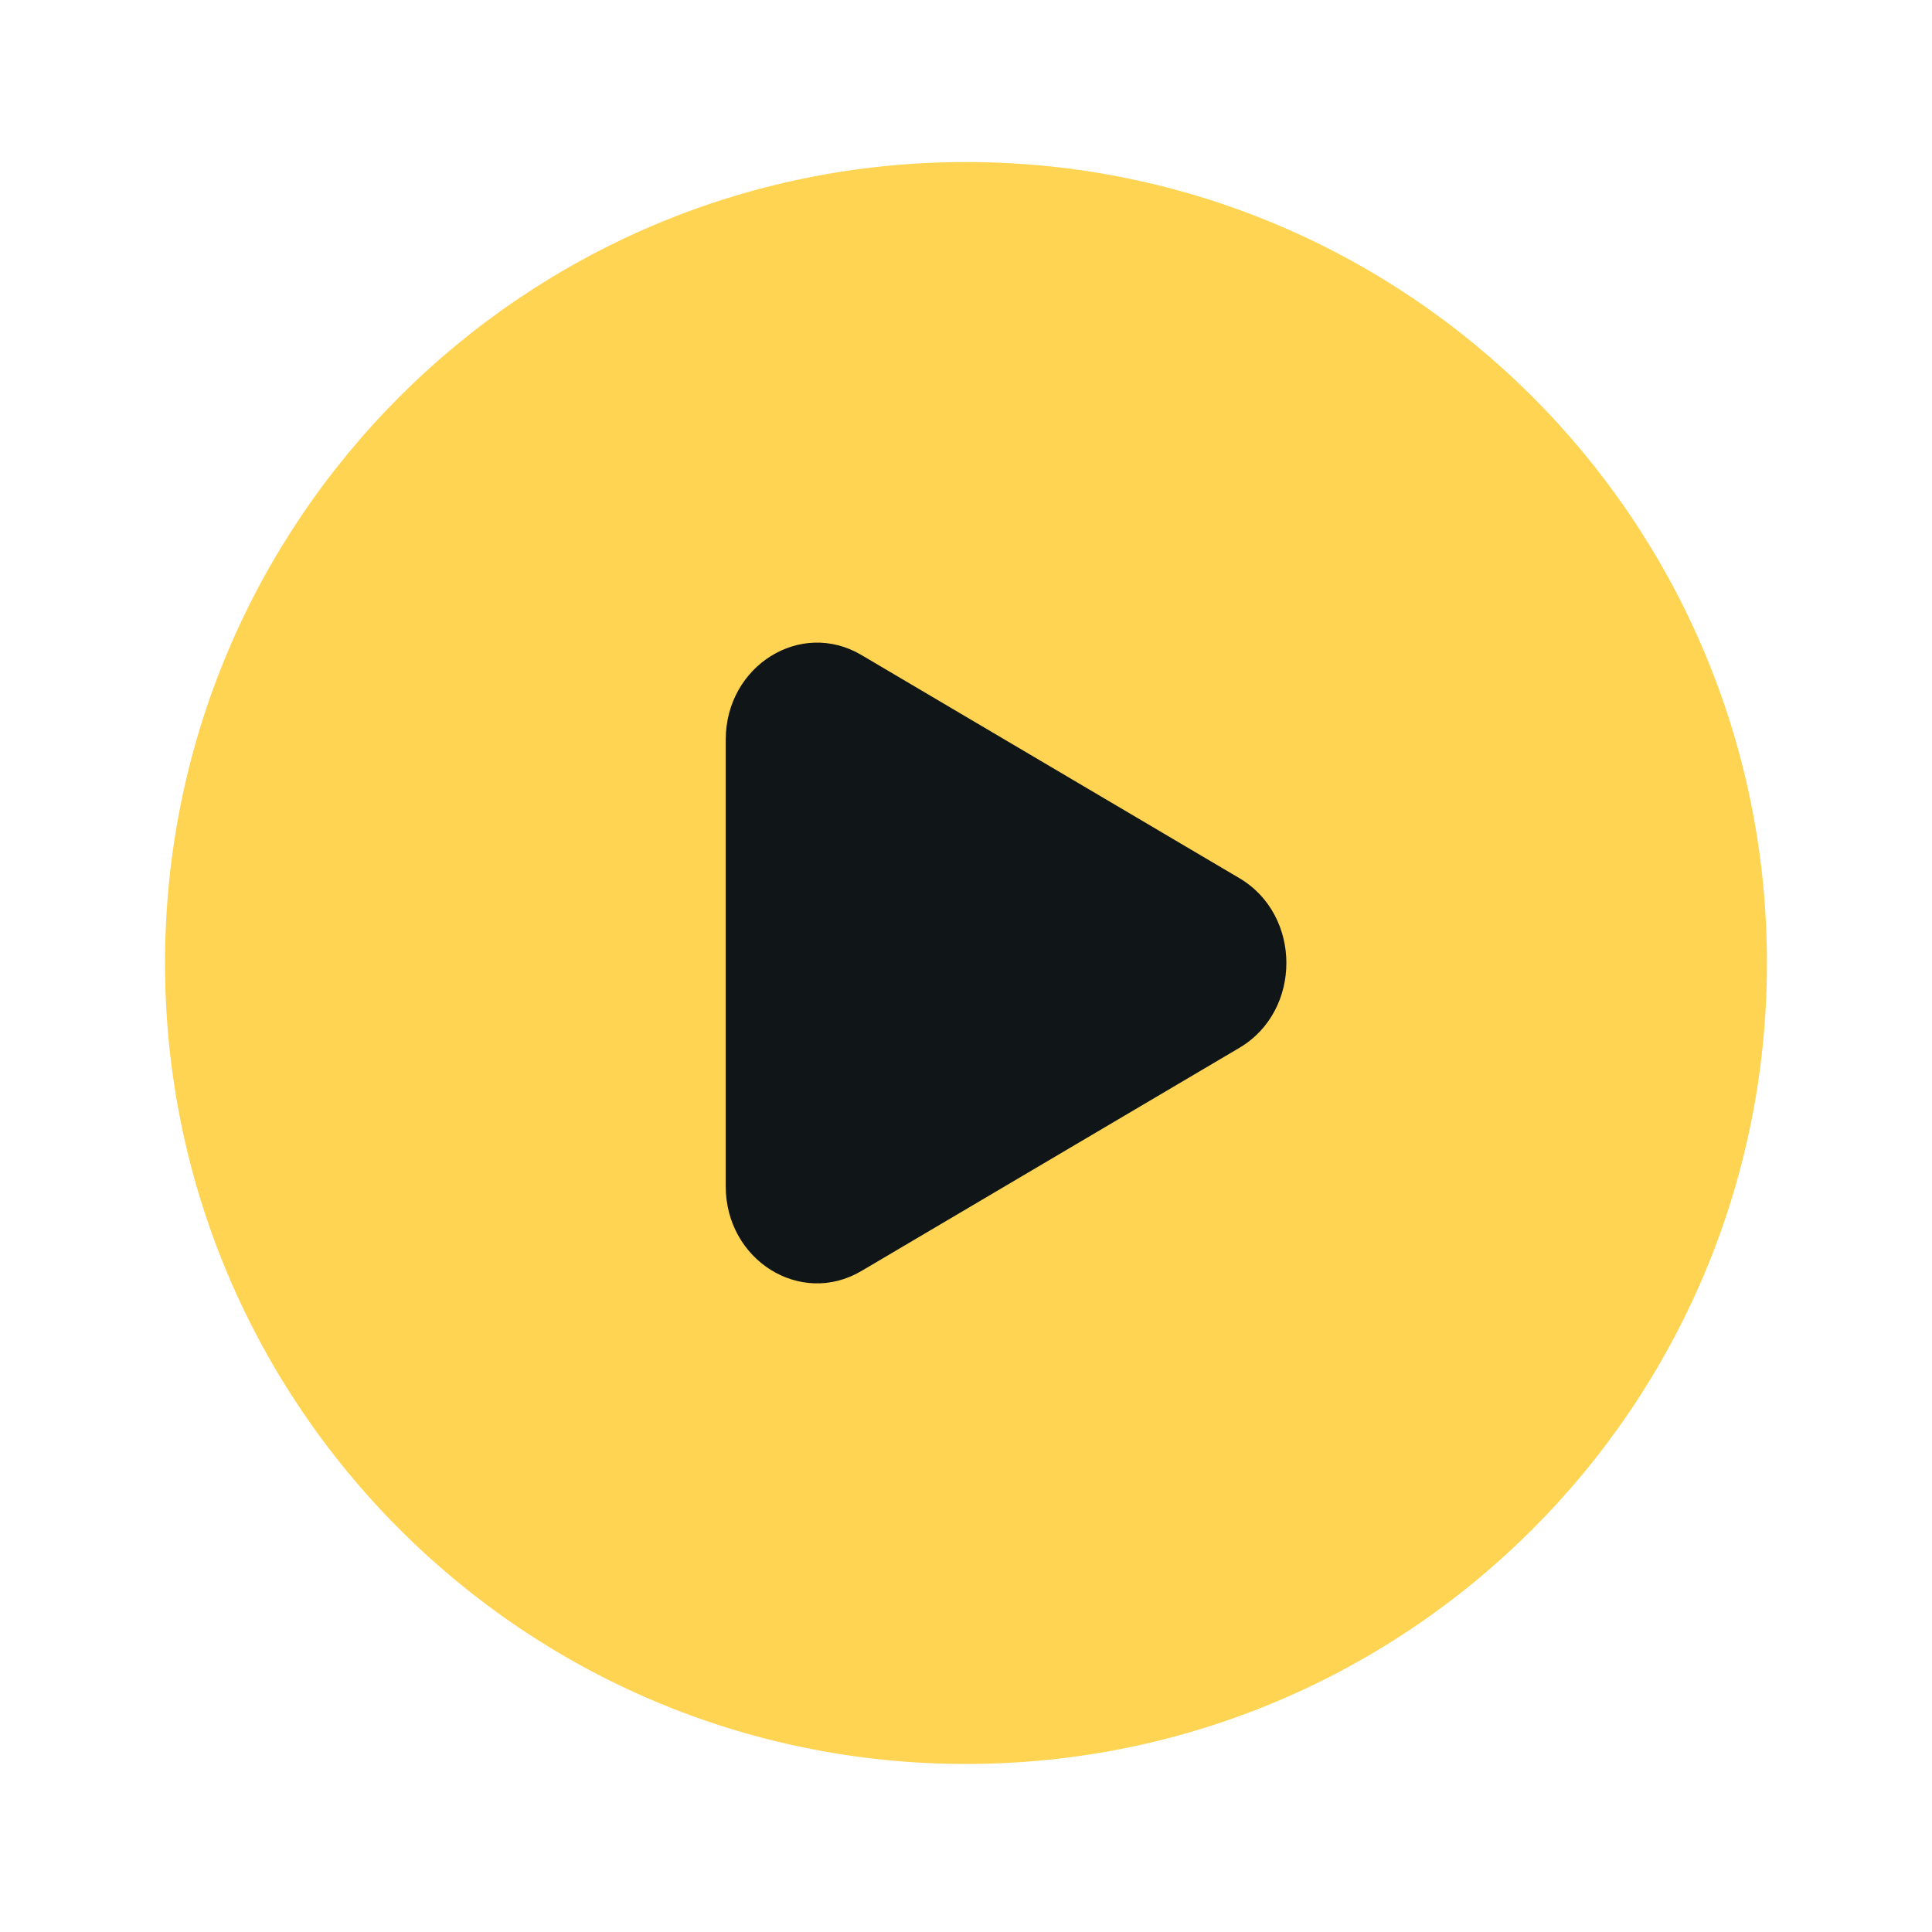
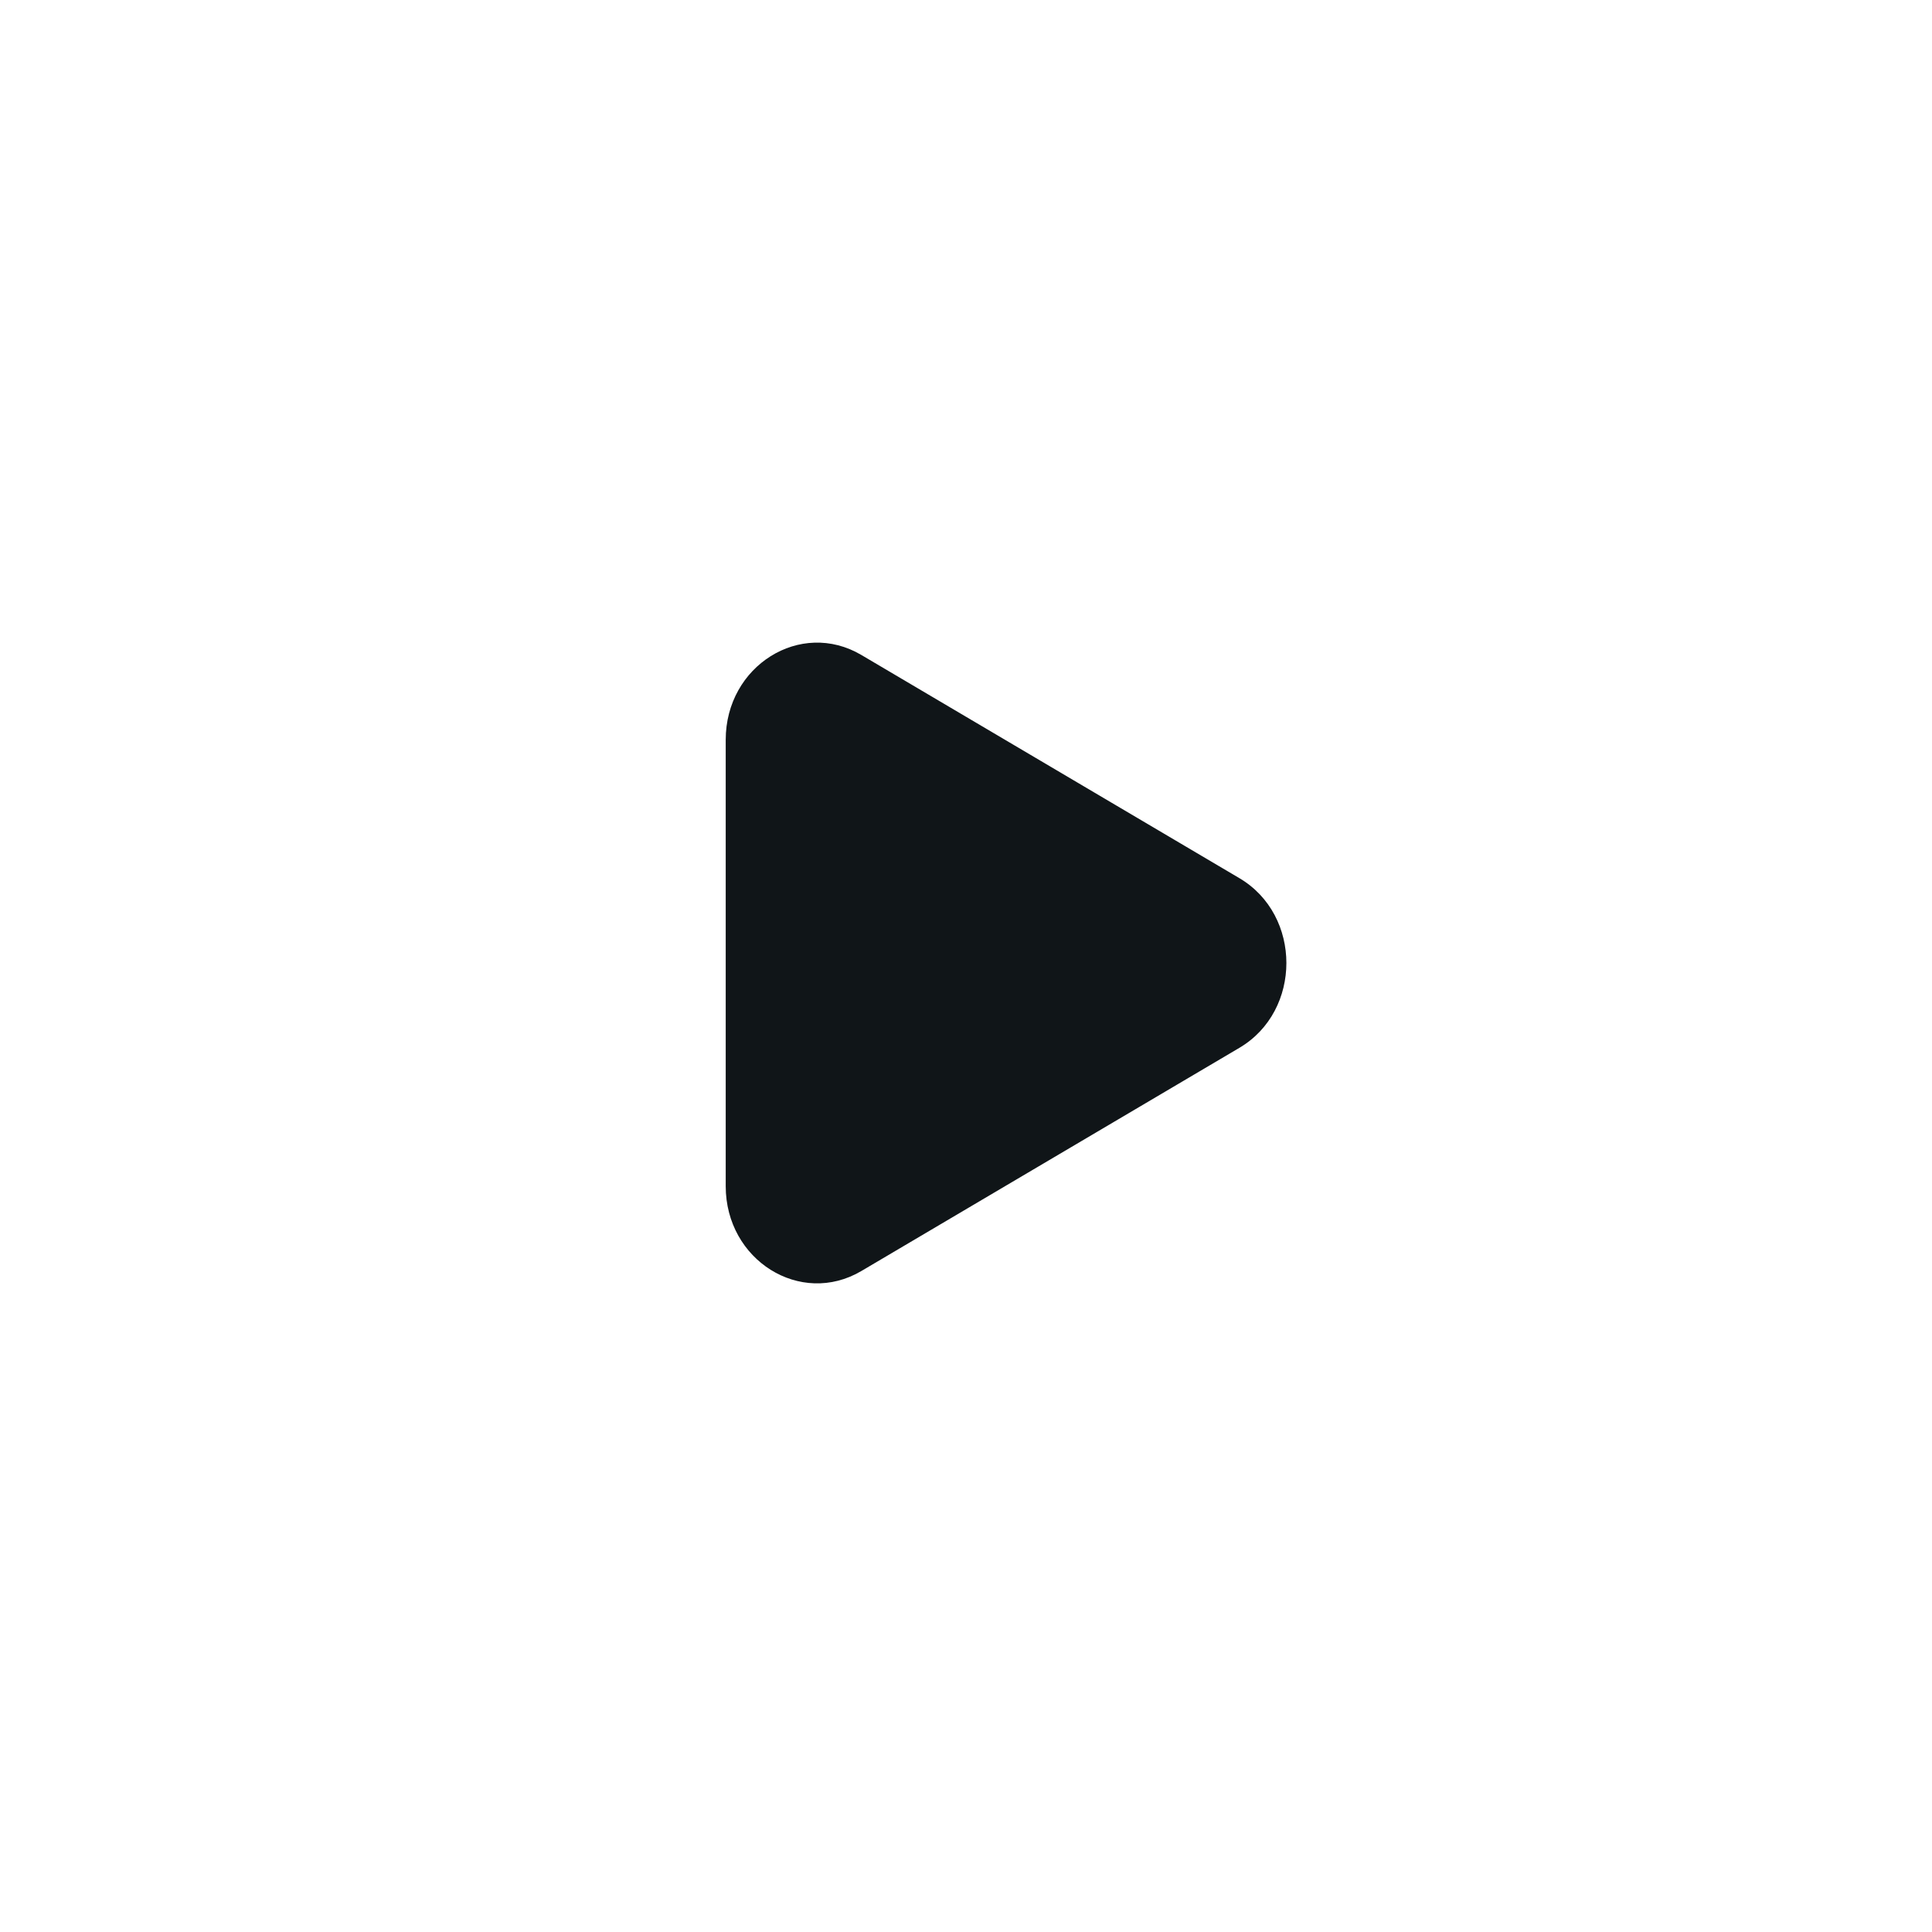
<svg xmlns="http://www.w3.org/2000/svg" width="92" height="92" viewBox="0 0 92 92" fill="none">
-   <path opacity="0.8" fill-rule="evenodd" clip-rule="evenodd" d="M45.999 83.998C67.064 83.998 84.14 66.921 84.14 45.857C84.14 24.792 67.064 7.716 45.999 7.716C24.935 7.716 7.858 24.792 7.858 45.857C7.858 66.921 24.935 83.998 45.999 83.998Z" fill="#FFC928" />
  <path d="M59.02 49.896L41.017 60.525C38.119 62.236 34.558 60.009 34.558 56.486V35.228C34.558 31.705 38.119 29.478 41.017 31.189L59.02 41.818C62.002 43.578 62.002 48.136 59.02 49.896Z" fill="#101518" />
</svg>